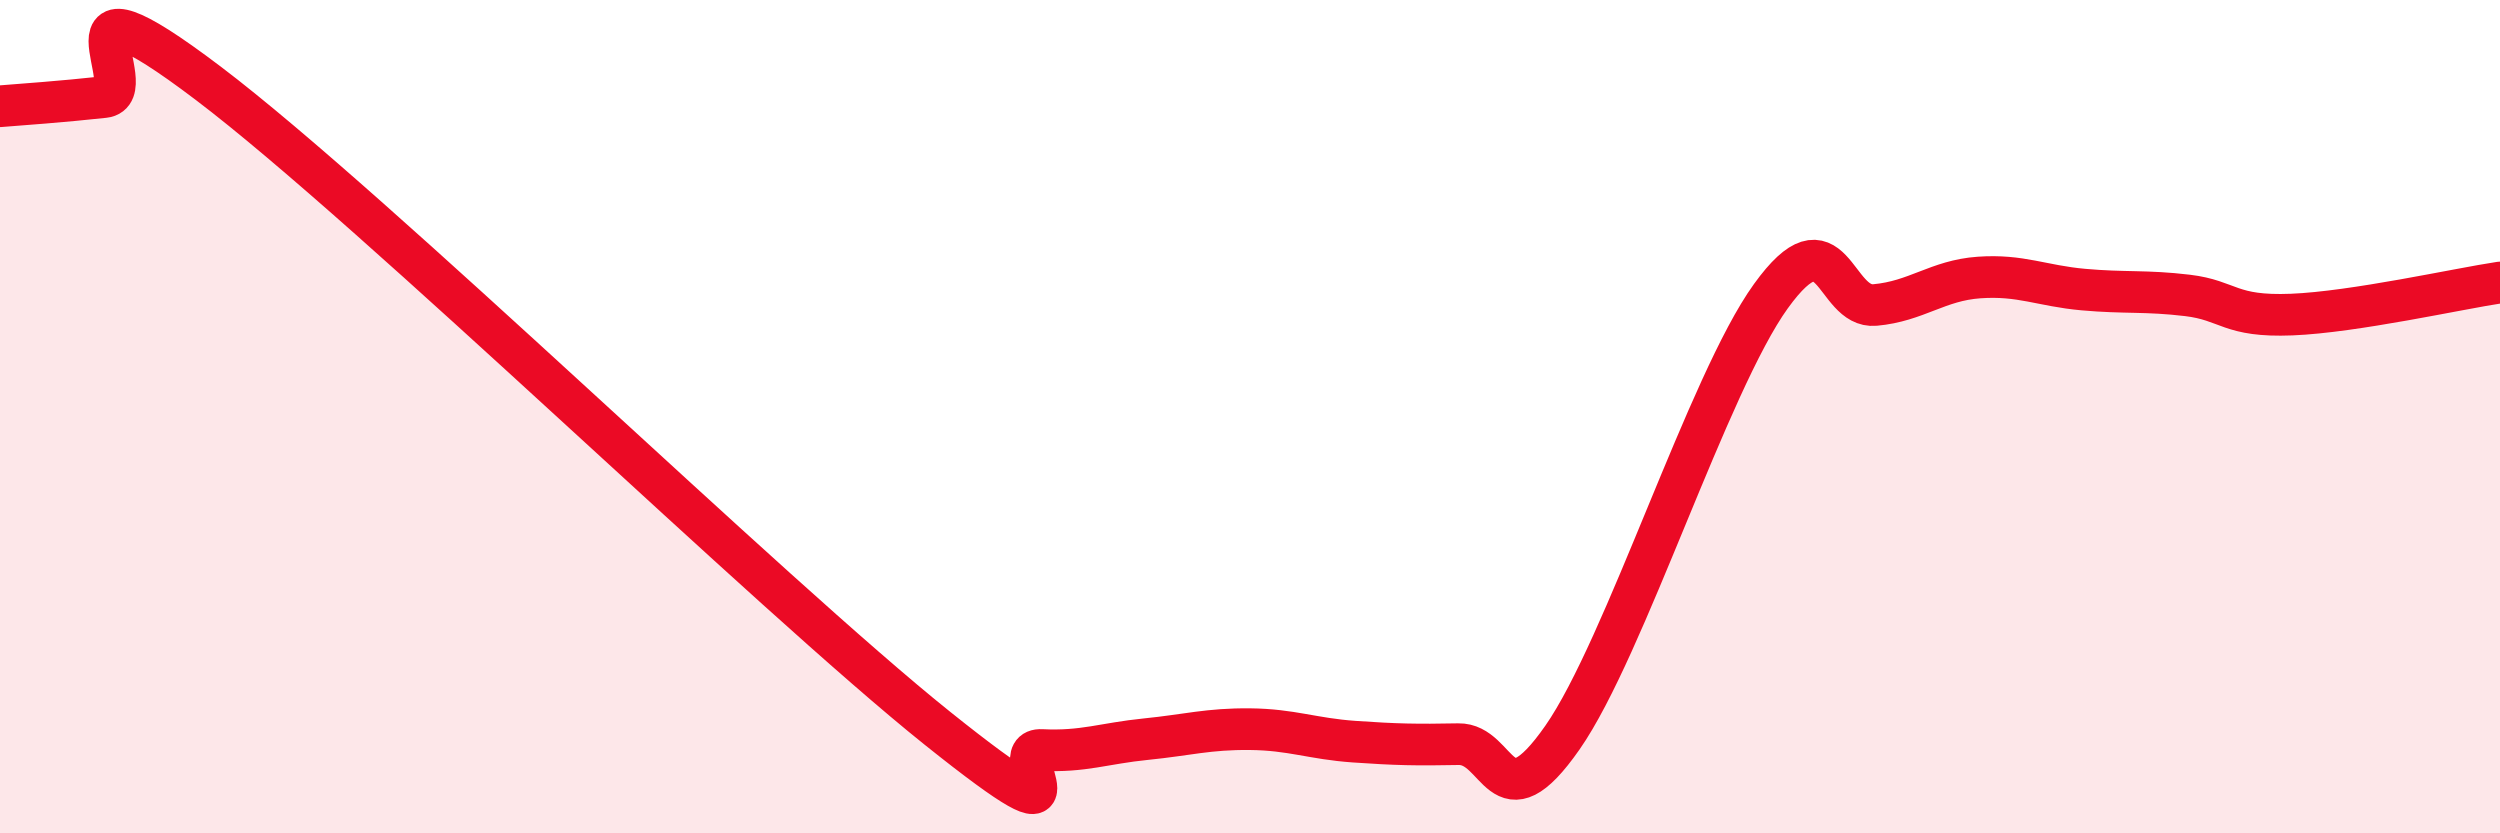
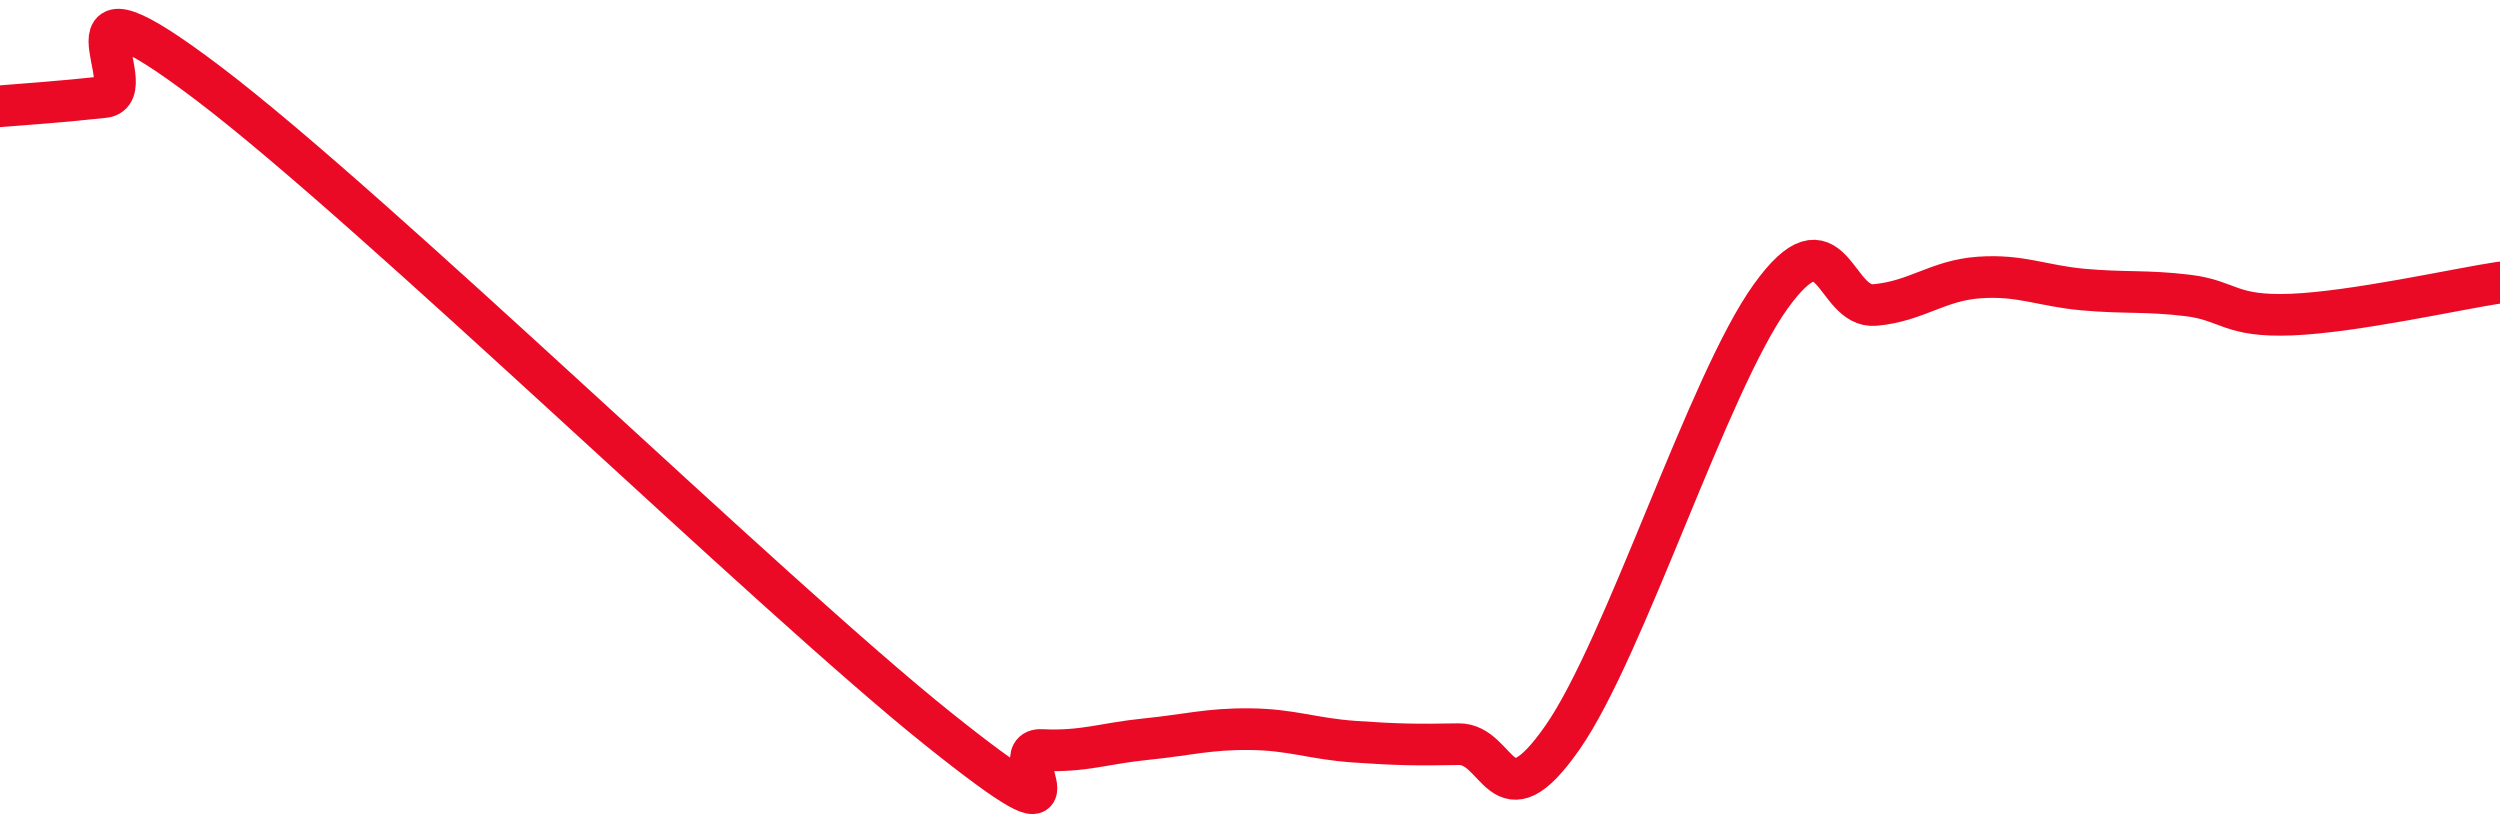
<svg xmlns="http://www.w3.org/2000/svg" width="60" height="20" viewBox="0 0 60 20">
-   <path d="M 0,2.55 C 0.5,2.51 1.5,2.44 2.5,2.33 C 3.5,2.22 1,-1.03 5,2 C 9,5.03 18.5,14.28 22.5,17.48 C 26.5,20.68 24,17.95 25,18 C 26,18.05 26.5,17.84 27.5,17.74 C 28.5,17.64 29,17.49 30,17.5 C 31,17.51 31.5,17.73 32.5,17.8 C 33.5,17.87 34,17.88 35,17.86 C 36,17.84 36,19.85 37.5,17.7 C 39,15.55 41,9.19 42.5,7.11 C 44,5.03 44,7.41 45,7.32 C 46,7.23 46.5,6.73 47.5,6.66 C 48.5,6.59 49,6.86 50,6.95 C 51,7.04 51.5,6.97 52.5,7.09 C 53.5,7.21 53.5,7.61 55,7.55 C 56.5,7.49 59,6.93 60,6.78L60 20L0 20Z" fill="#EB0A25" opacity="0.1" stroke-linecap="round" stroke-linejoin="round" />
  <path d="M 0,2.55 C 0.5,2.51 1.5,2.44 2.5,2.33 C 3.5,2.22 1,-1.03 5,2 C 9,5.03 18.5,14.28 22.5,17.48 C 26.5,20.68 24,17.95 25,18 C 26,18.05 26.5,17.84 27.5,17.74 C 28.5,17.64 29,17.49 30,17.5 C 31,17.51 31.5,17.73 32.5,17.8 C 33.5,17.87 34,17.88 35,17.86 C 36,17.84 36,19.85 37.5,17.7 C 39,15.55 41,9.19 42.5,7.11 C 44,5.03 44,7.41 45,7.32 C 46,7.23 46.5,6.73 47.5,6.66 C 48.5,6.59 49,6.86 50,6.95 C 51,7.04 51.5,6.97 52.5,7.09 C 53.5,7.21 53.5,7.61 55,7.55 C 56.5,7.49 59,6.93 60,6.78" stroke="#EB0A25" stroke-width="1" fill="none" stroke-linecap="round" stroke-linejoin="round" />
</svg>